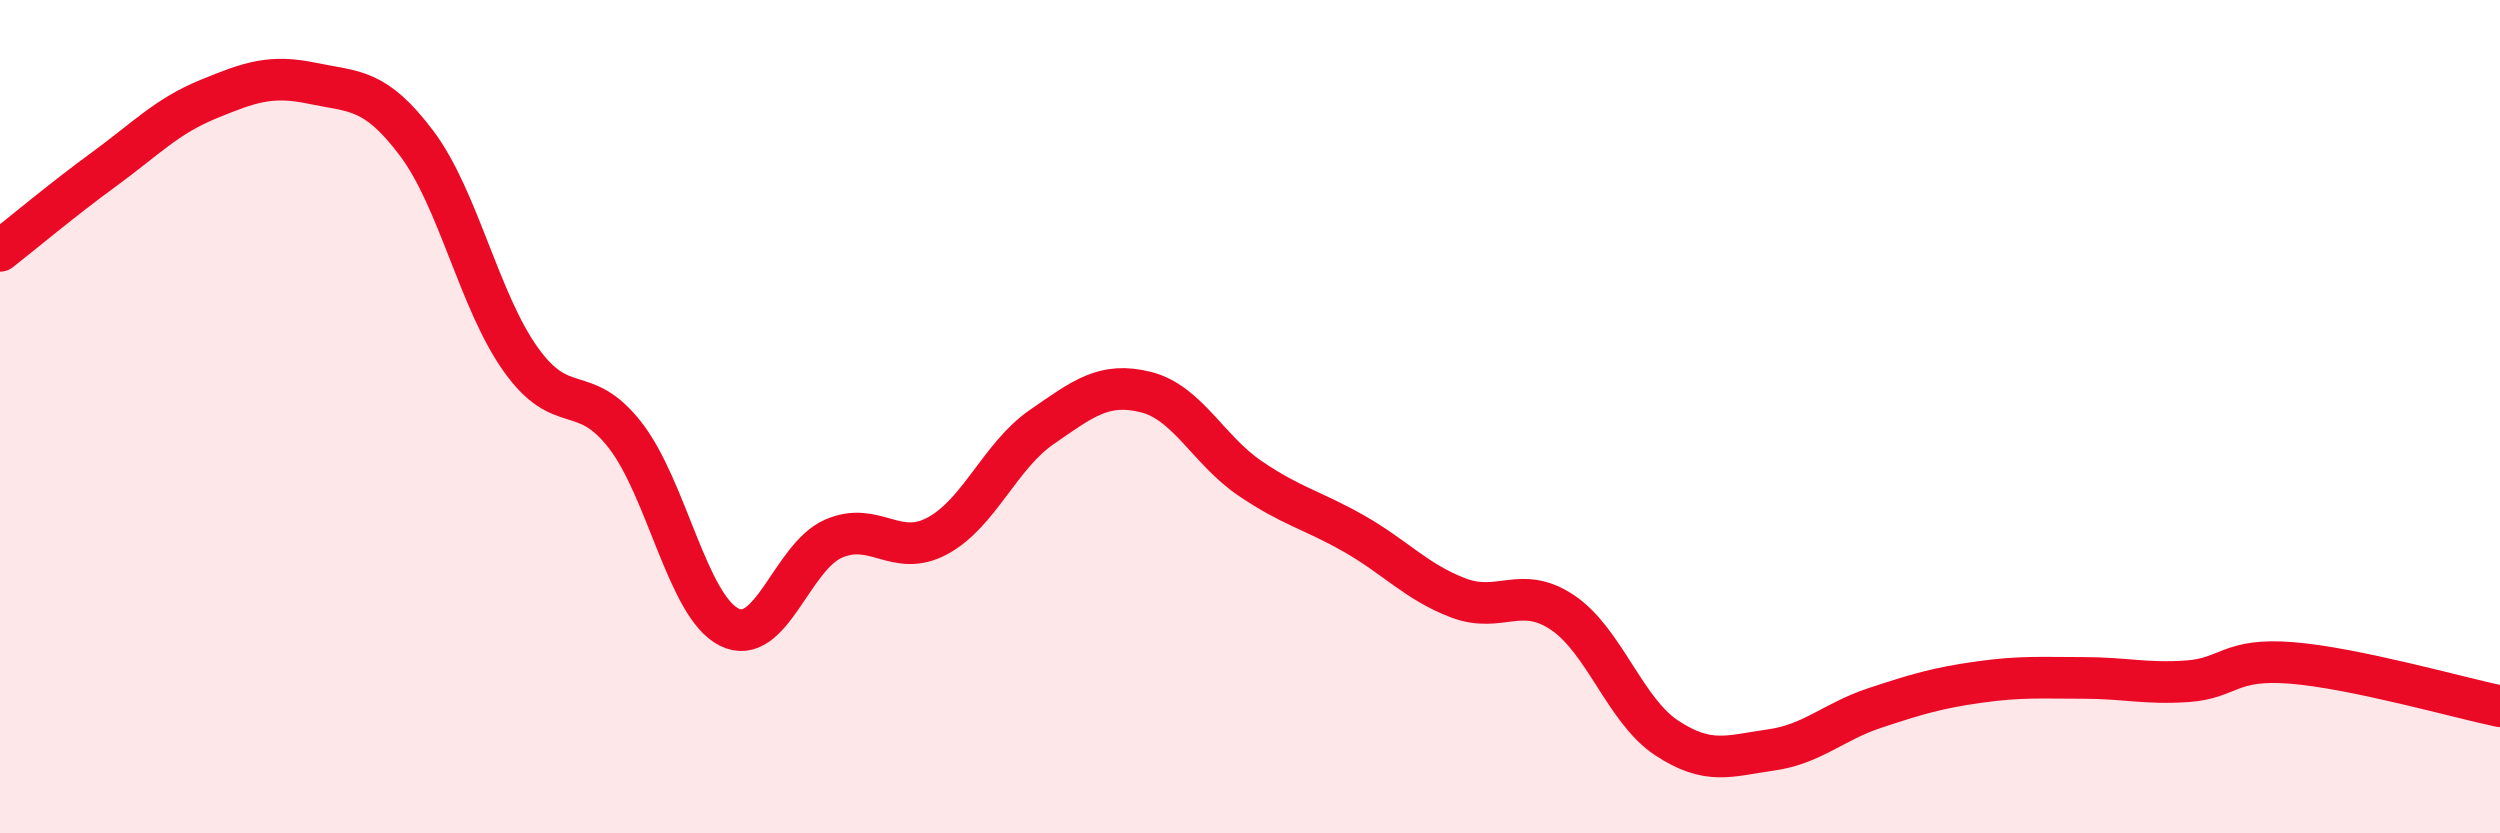
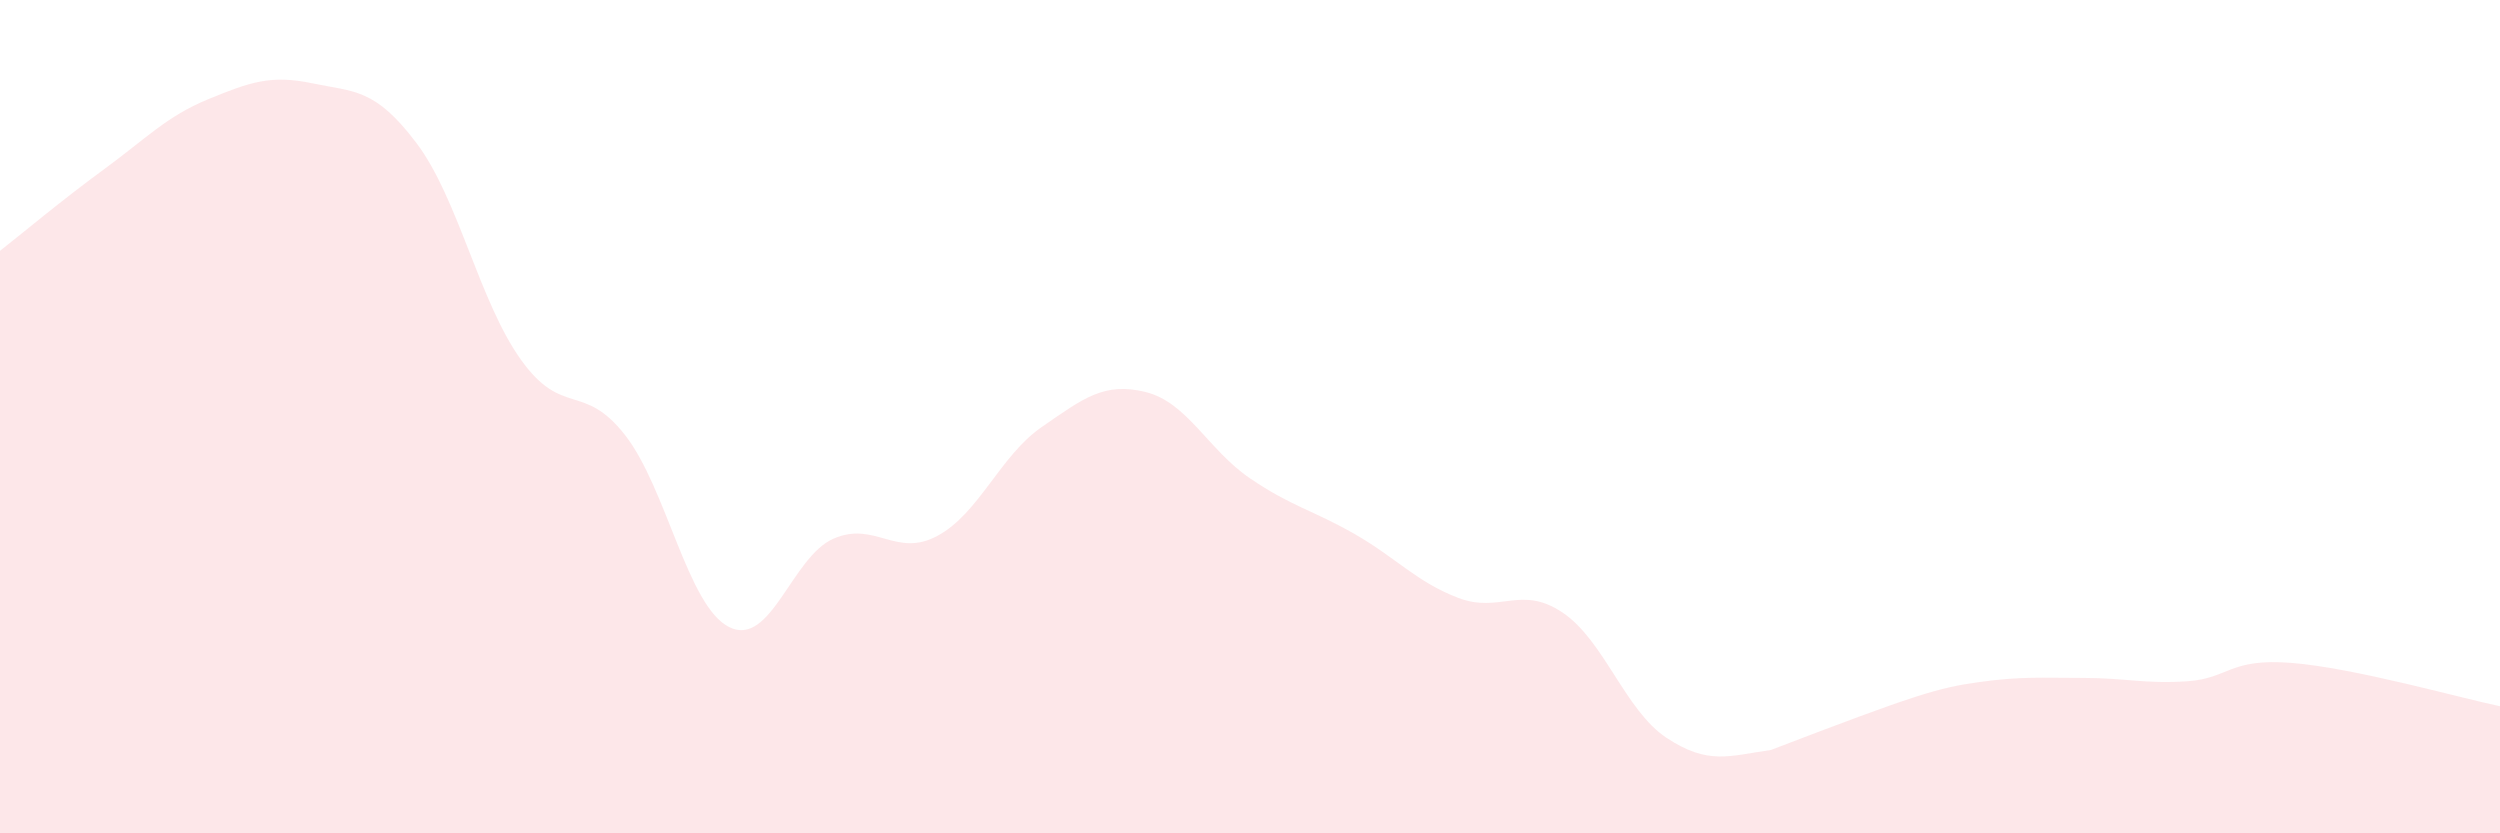
<svg xmlns="http://www.w3.org/2000/svg" width="60" height="20" viewBox="0 0 60 20">
-   <path d="M 0,6.02 C 0.5,5.63 1.5,4.79 2.5,4.06 C 3.5,3.33 4,2.79 5,2.38 C 6,1.97 6.5,1.79 7.5,2 C 8.5,2.21 9,2.11 10,3.44 C 11,4.77 11.5,7.23 12.5,8.63 C 13.5,10.03 14,9.16 15,10.44 C 16,11.72 16.5,14.55 17.5,15.05 C 18.5,15.55 19,13.37 20,12.93 C 21,12.49 21.5,13.4 22.5,12.86 C 23.5,12.32 24,10.94 25,10.25 C 26,9.56 26.5,9.16 27.5,9.41 C 28.5,9.66 29,10.8 30,11.48 C 31,12.16 31.5,12.24 32.5,12.81 C 33.5,13.38 34,13.97 35,14.35 C 36,14.73 36.5,14.03 37.5,14.7 C 38.5,15.37 39,17.05 40,17.71 C 41,18.37 41.5,18.14 42.5,18 C 43.5,17.86 44,17.32 45,16.99 C 46,16.66 46.5,16.51 47.5,16.37 C 48.5,16.23 49,16.27 50,16.27 C 51,16.27 51.5,16.42 52.5,16.35 C 53.5,16.28 53.5,15.79 55,15.91 C 56.5,16.03 59,16.74 60,16.95L60 20L0 20Z" fill="#EB0A25" opacity="0.1" stroke-linecap="round" stroke-linejoin="round" />
-   <path d="M 0,6.02 C 0.5,5.63 1.5,4.79 2.5,4.06 C 3.5,3.33 4,2.79 5,2.38 C 6,1.97 6.5,1.79 7.5,2 C 8.5,2.21 9,2.11 10,3.44 C 11,4.77 11.5,7.23 12.5,8.63 C 13.5,10.03 14,9.16 15,10.44 C 16,11.72 16.5,14.55 17.5,15.05 C 18.5,15.55 19,13.37 20,12.93 C 21,12.49 21.5,13.4 22.5,12.86 C 23.5,12.32 24,10.94 25,10.25 C 26,9.56 26.5,9.16 27.5,9.41 C 28.5,9.66 29,10.8 30,11.48 C 31,12.16 31.5,12.24 32.5,12.81 C 33.5,13.38 34,13.97 35,14.35 C 36,14.73 36.5,14.03 37.5,14.7 C 38.5,15.37 39,17.05 40,17.71 C 41,18.37 41.5,18.14 42.5,18 C 43.5,17.86 44,17.32 45,16.99 C 46,16.66 46.5,16.51 47.5,16.37 C 48.5,16.23 49,16.27 50,16.27 C 51,16.27 51.5,16.42 52.5,16.35 C 53.5,16.28 53.5,15.79 55,15.91 C 56.5,16.03 59,16.74 60,16.95" stroke="#EB0A25" stroke-width="1" fill="none" stroke-linecap="round" stroke-linejoin="round" />
+   <path d="M 0,6.02 C 0.5,5.63 1.5,4.79 2.5,4.06 C 3.5,3.33 4,2.79 5,2.38 C 6,1.97 6.5,1.79 7.5,2 C 8.5,2.21 9,2.11 10,3.44 C 11,4.77 11.5,7.23 12.5,8.63 C 13.5,10.03 14,9.16 15,10.44 C 16,11.72 16.5,14.55 17.5,15.05 C 18.5,15.55 19,13.37 20,12.93 C 21,12.49 21.5,13.4 22.5,12.86 C 23.5,12.32 24,10.94 25,10.25 C 26,9.56 26.5,9.16 27.5,9.41 C 28.5,9.66 29,10.8 30,11.48 C 31,12.16 31.5,12.24 32.5,12.81 C 33.5,13.38 34,13.97 35,14.35 C 36,14.73 36.5,14.03 37.5,14.7 C 38.5,15.37 39,17.05 40,17.71 C 41,18.37 41.5,18.14 42.5,18 C 46,16.66 46.5,16.51 47.5,16.37 C 48.5,16.23 49,16.27 50,16.27 C 51,16.27 51.5,16.42 52.5,16.35 C 53.5,16.28 53.5,15.79 55,15.91 C 56.5,16.03 59,16.74 60,16.95L60 20L0 20Z" fill="#EB0A25" opacity="0.1" stroke-linecap="round" stroke-linejoin="round" />
</svg>